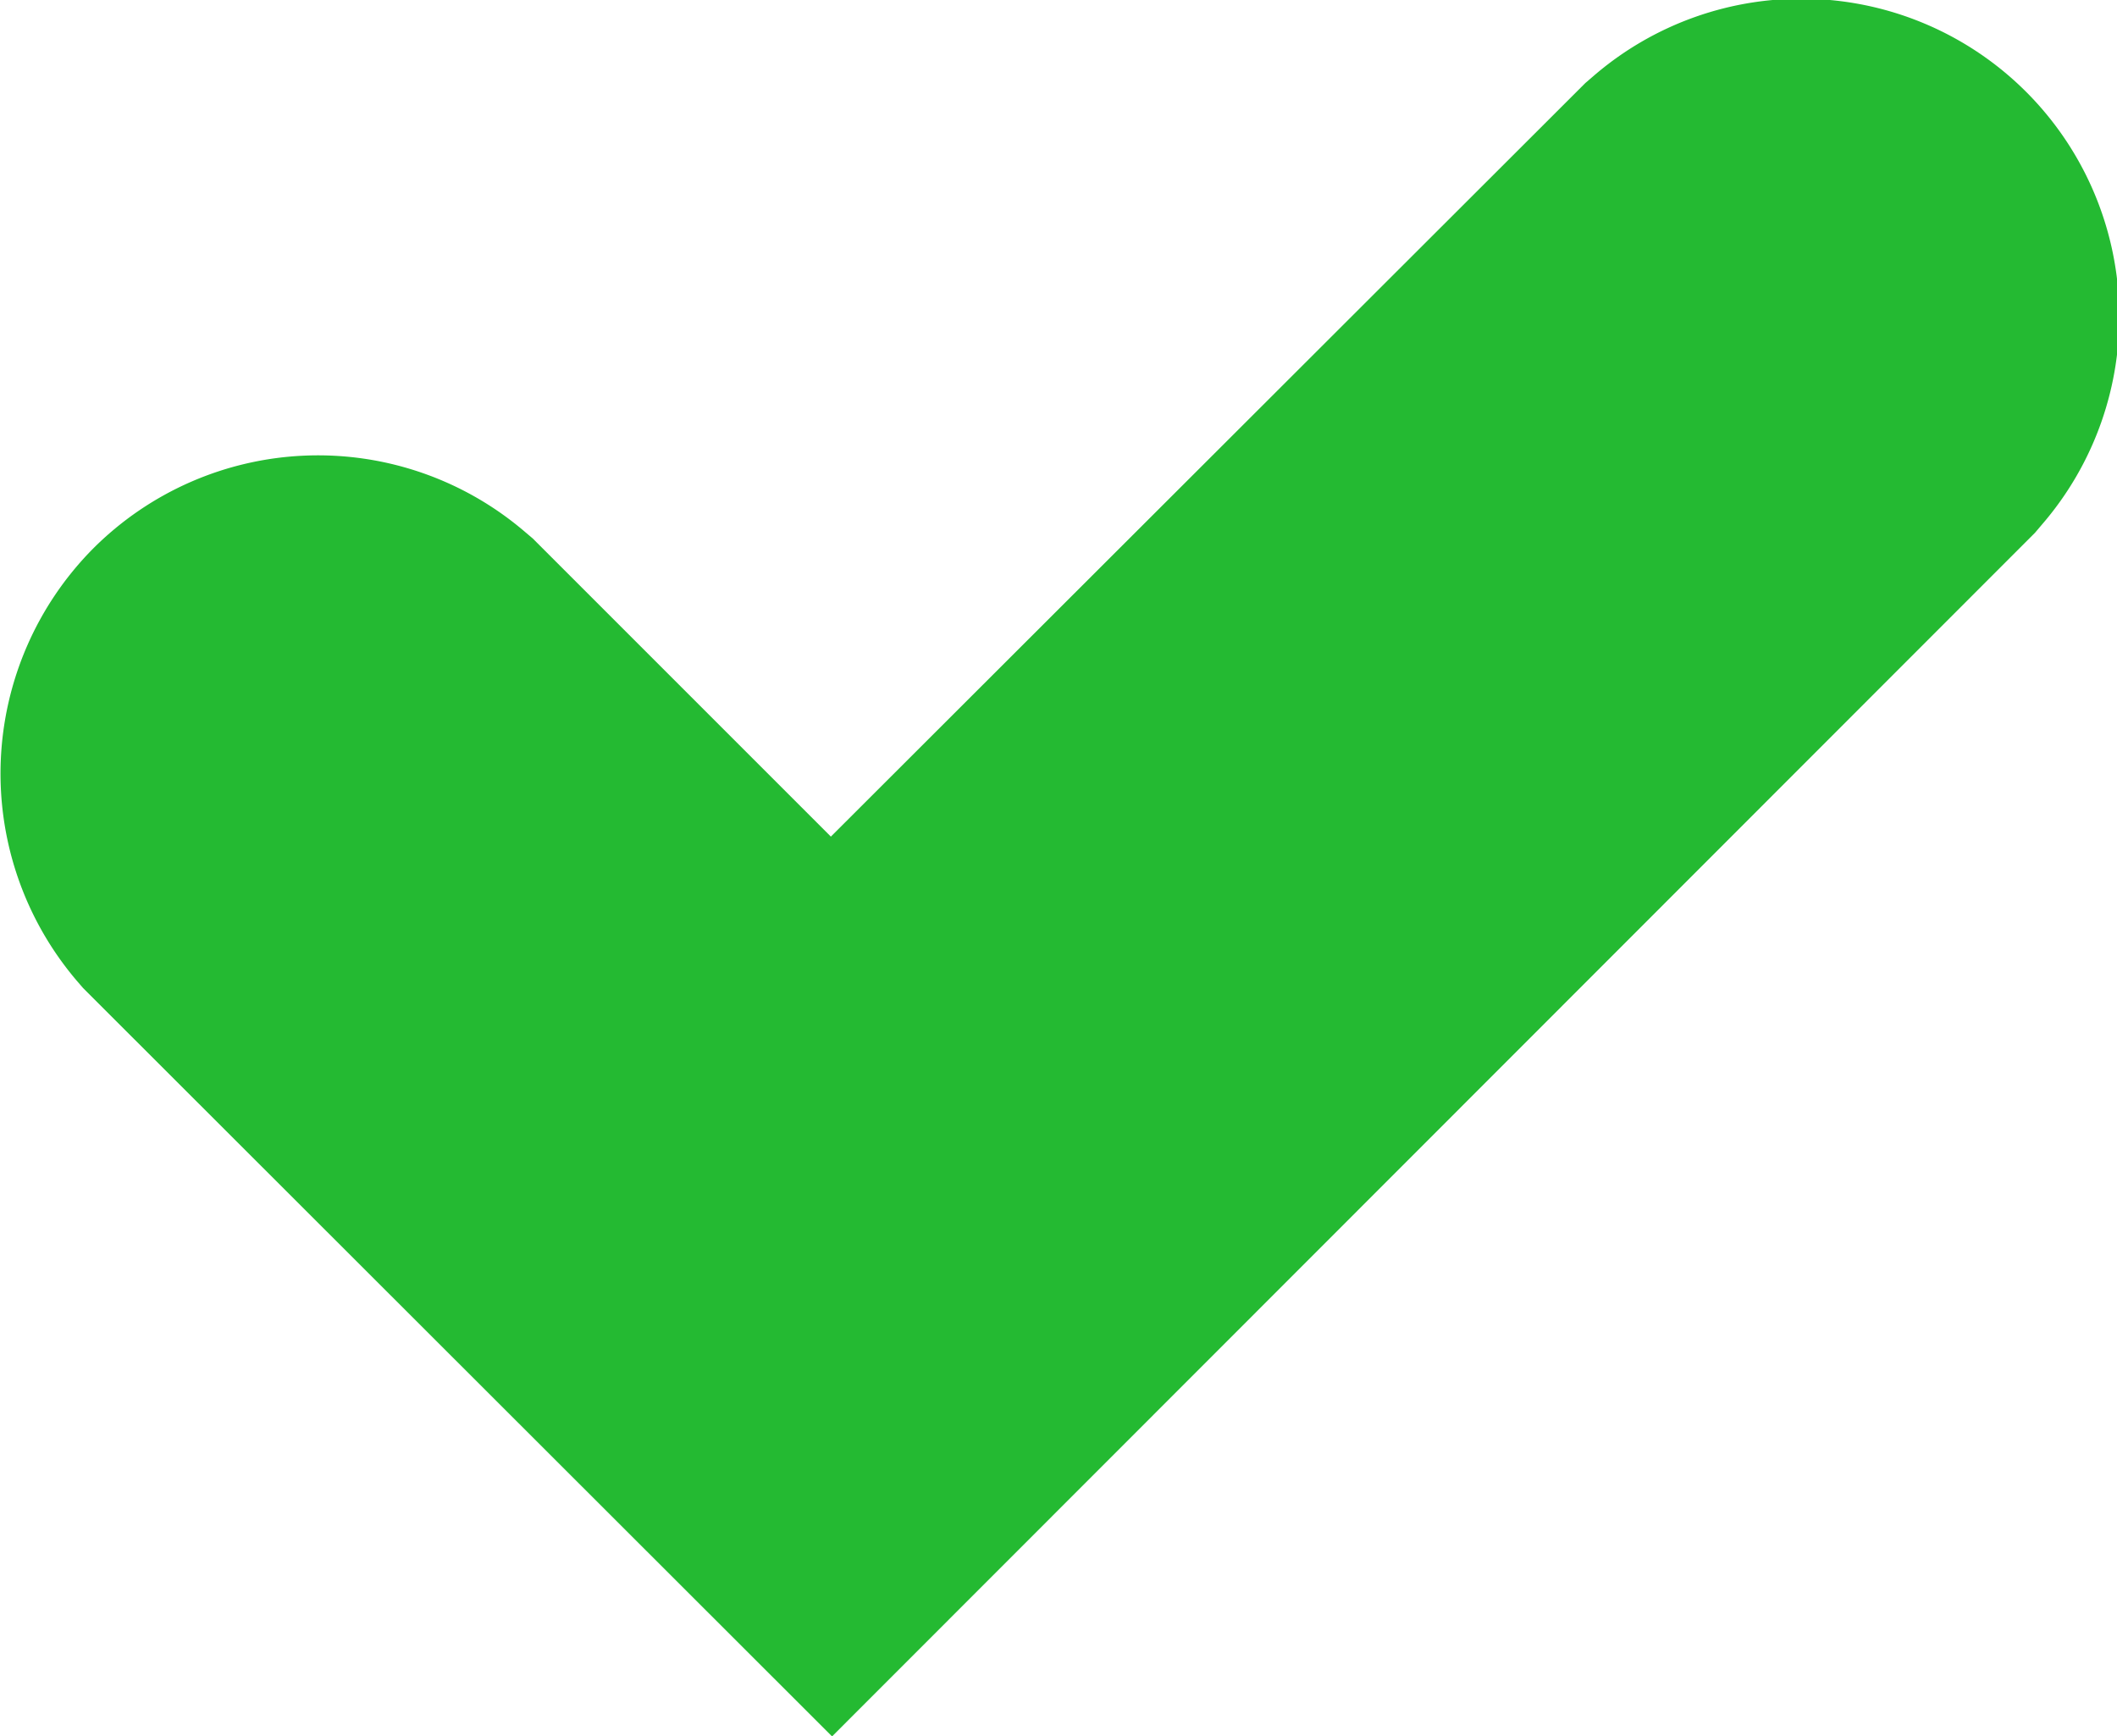
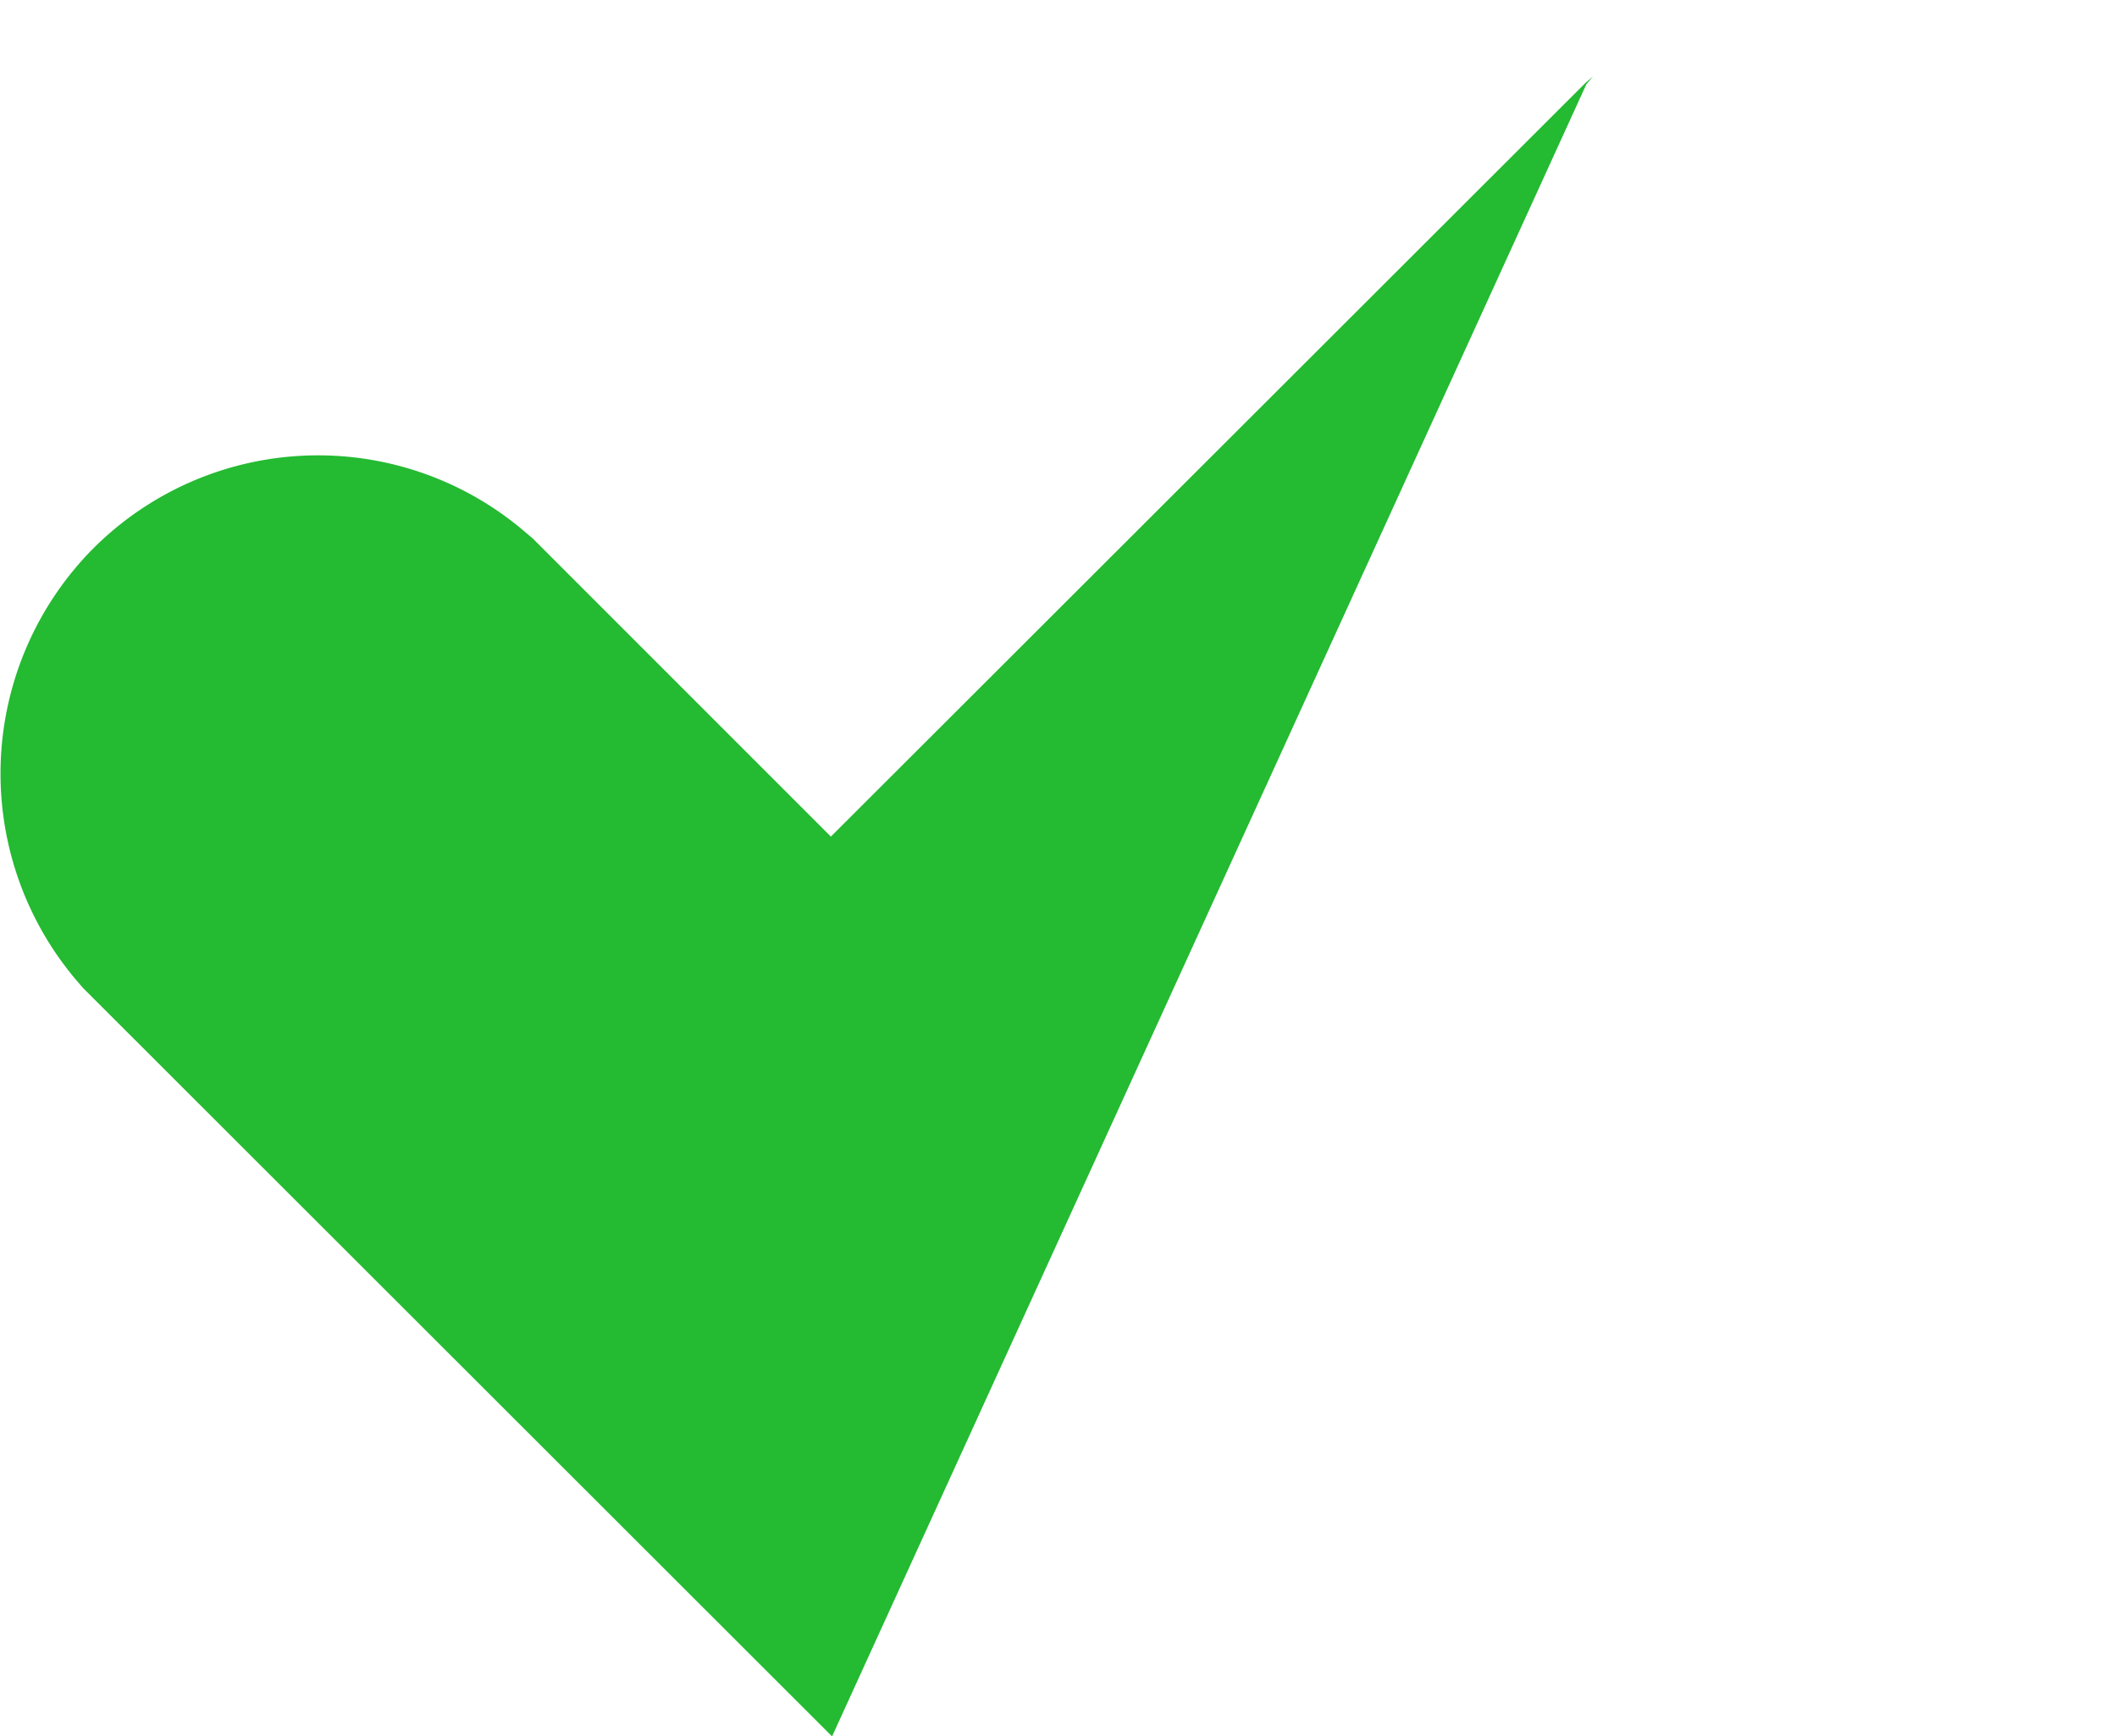
<svg xmlns="http://www.w3.org/2000/svg" width="15.978" height="13.105" viewBox="0 0 15.978 13.105">
  <g id="success-line" transform="translate(1.996 2)">
-     <path id="Trazado_1" data-name="Trazado 1" d="M89,204.113l-4.183-4.178a.4.4,0,0,1,.565-.565l3.609,3.609,7.054-7.046a.4.4,0,0,1,.565.565Z" transform="translate(-84.716 -195.836)" fill="#24ba32" />
-     <path id="Trazado_1_-_Contorno" data-name="Trazado 1 - Contorno" d="M89,206.941l-5.652-5.647-.051-.059a2.412,2.412,0,0,1,.126-3.259,2.4,2.4,0,0,1,3.259-.126l.059.05,2.25,2.25,5.694-5.687.058-.05a2.4,2.4,0,0,1,3.386,3.385l-.05.059Z" transform="translate(-84.716 -195.836)" fill="#24ba32" />
+     <path id="Trazado_1_-_Contorno" data-name="Trazado 1 - Contorno" d="M89,206.941l-5.652-5.647-.051-.059a2.412,2.412,0,0,1,.126-3.259,2.4,2.4,0,0,1,3.259-.126l.059.05,2.25,2.25,5.694-5.687.058-.05l-.05.059Z" transform="translate(-84.716 -195.836)" fill="#24ba32" />
  </g>
</svg>